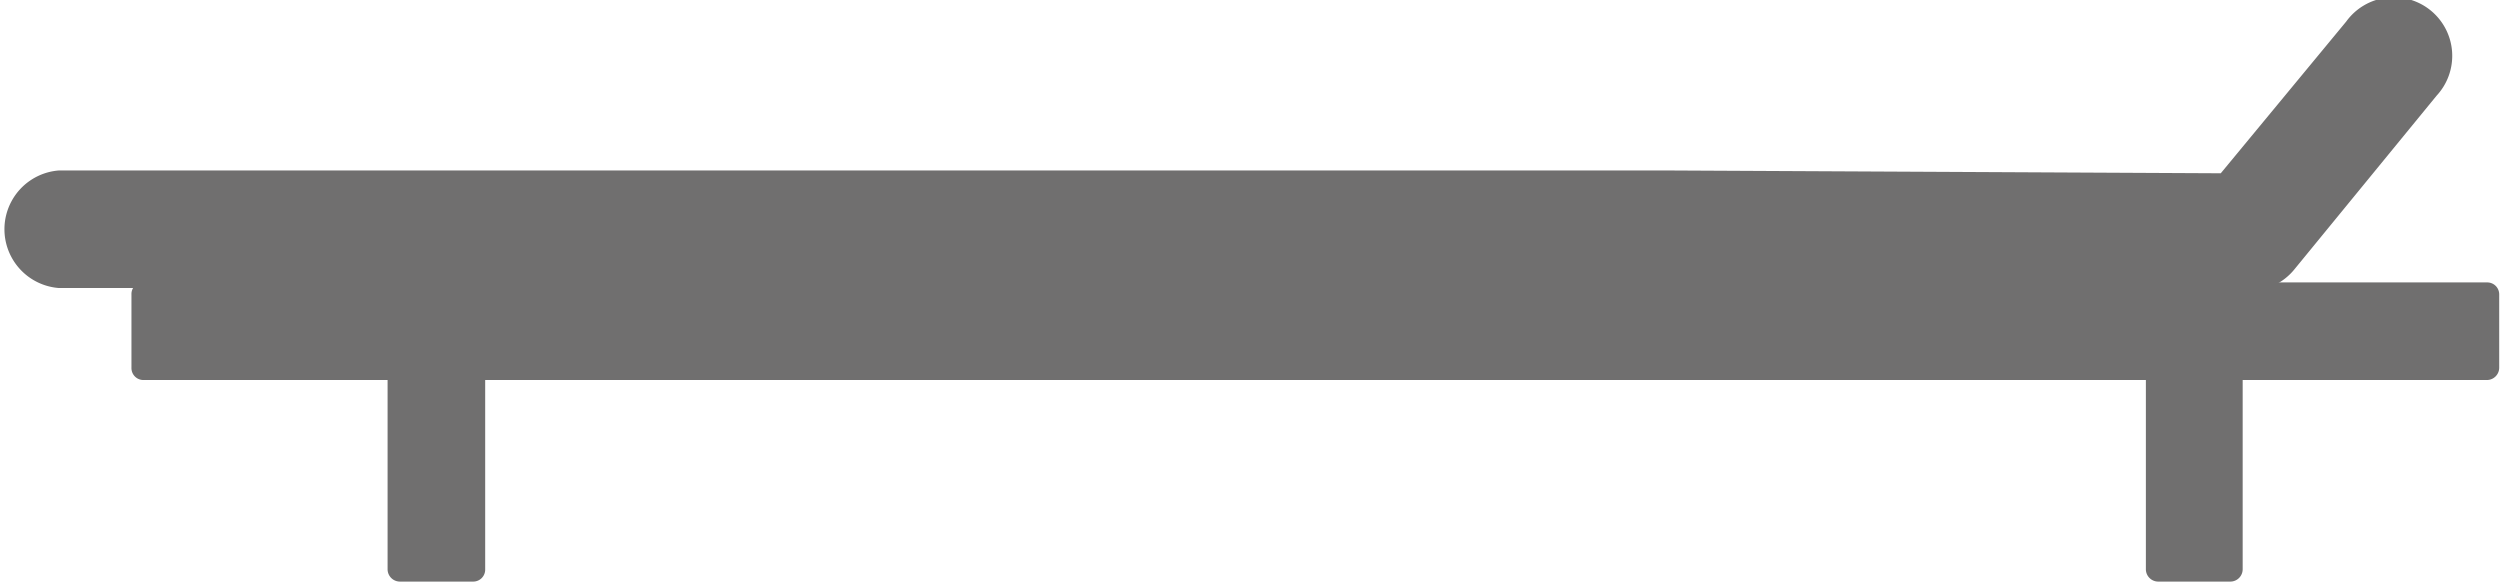
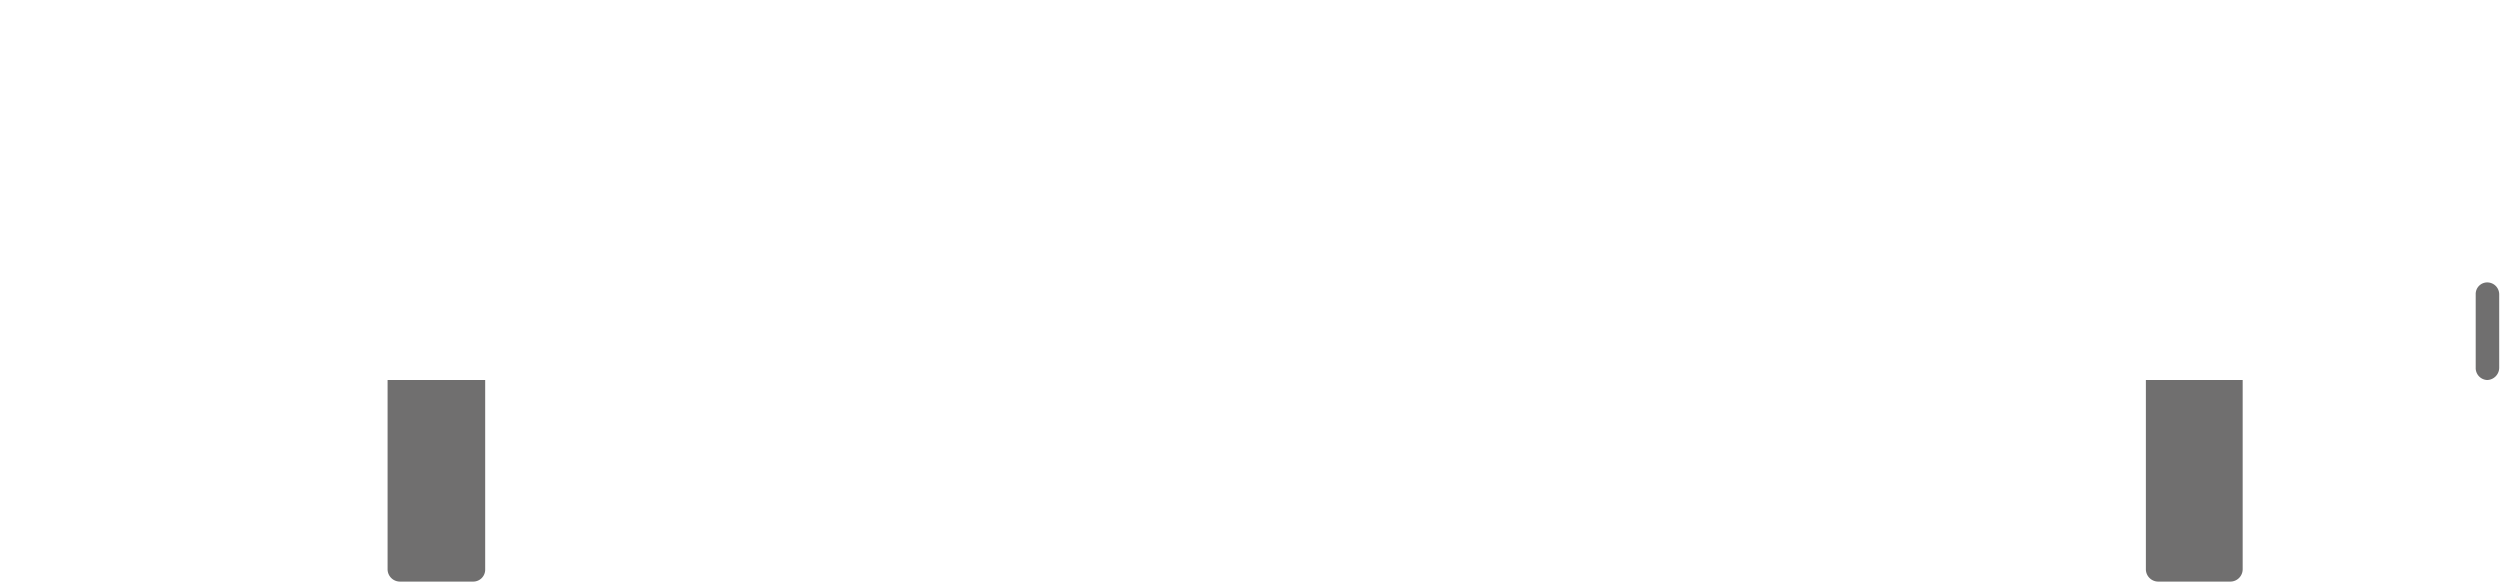
<svg xmlns="http://www.w3.org/2000/svg" viewBox="0 0 62.76 14.6">
  <defs>
    <style>.cls-1{fill:#706f6f;}</style>
  </defs>
  <title>icon-ambiance_e-motion-02-tete</title>
  <g id="Calque_2" data-name="Calque 2">
    <g id="Calque_1-2" data-name="Calque 1">
-       <path class="cls-1" d="M56.47,7.3h0L42,7.23H1.47a1.48,1.48,0,0,1,0-2.95H42l13.75.07L58.9.54A1.47,1.47,0,1,1,61.17,2.4L57.6,6.76A1.45,1.45,0,0,1,56.47,7.3Z" />
-       <path class="cls-1" d="M62.45,7.09H3.6a.29.29,0,0,0-.3.3V9.23a.3.3,0,0,0,.3.31H9.73v4.75a.31.31,0,0,0,.31.31h1.84a.3.3,0,0,0,.3-.31V9.54H53.87v4.75a.31.31,0,0,0,.31.31H56a.31.31,0,0,0,.3-.31V9.54h6.13a.31.31,0,0,0,.31-.31V7.39a.3.3,0,0,0-.31-.3" />
+       <path class="cls-1" d="M62.45,7.09a.29.29,0,0,0-.3.3V9.23a.3.3,0,0,0,.3.31H9.73v4.75a.31.31,0,0,0,.31.31h1.84a.3.3,0,0,0,.3-.31V9.54H53.87v4.75a.31.31,0,0,0,.31.31H56a.31.31,0,0,0,.3-.31V9.54h6.13a.31.31,0,0,0,.31-.31V7.39a.3.3,0,0,0-.31-.3" />
    </g>
  </g>
</svg>